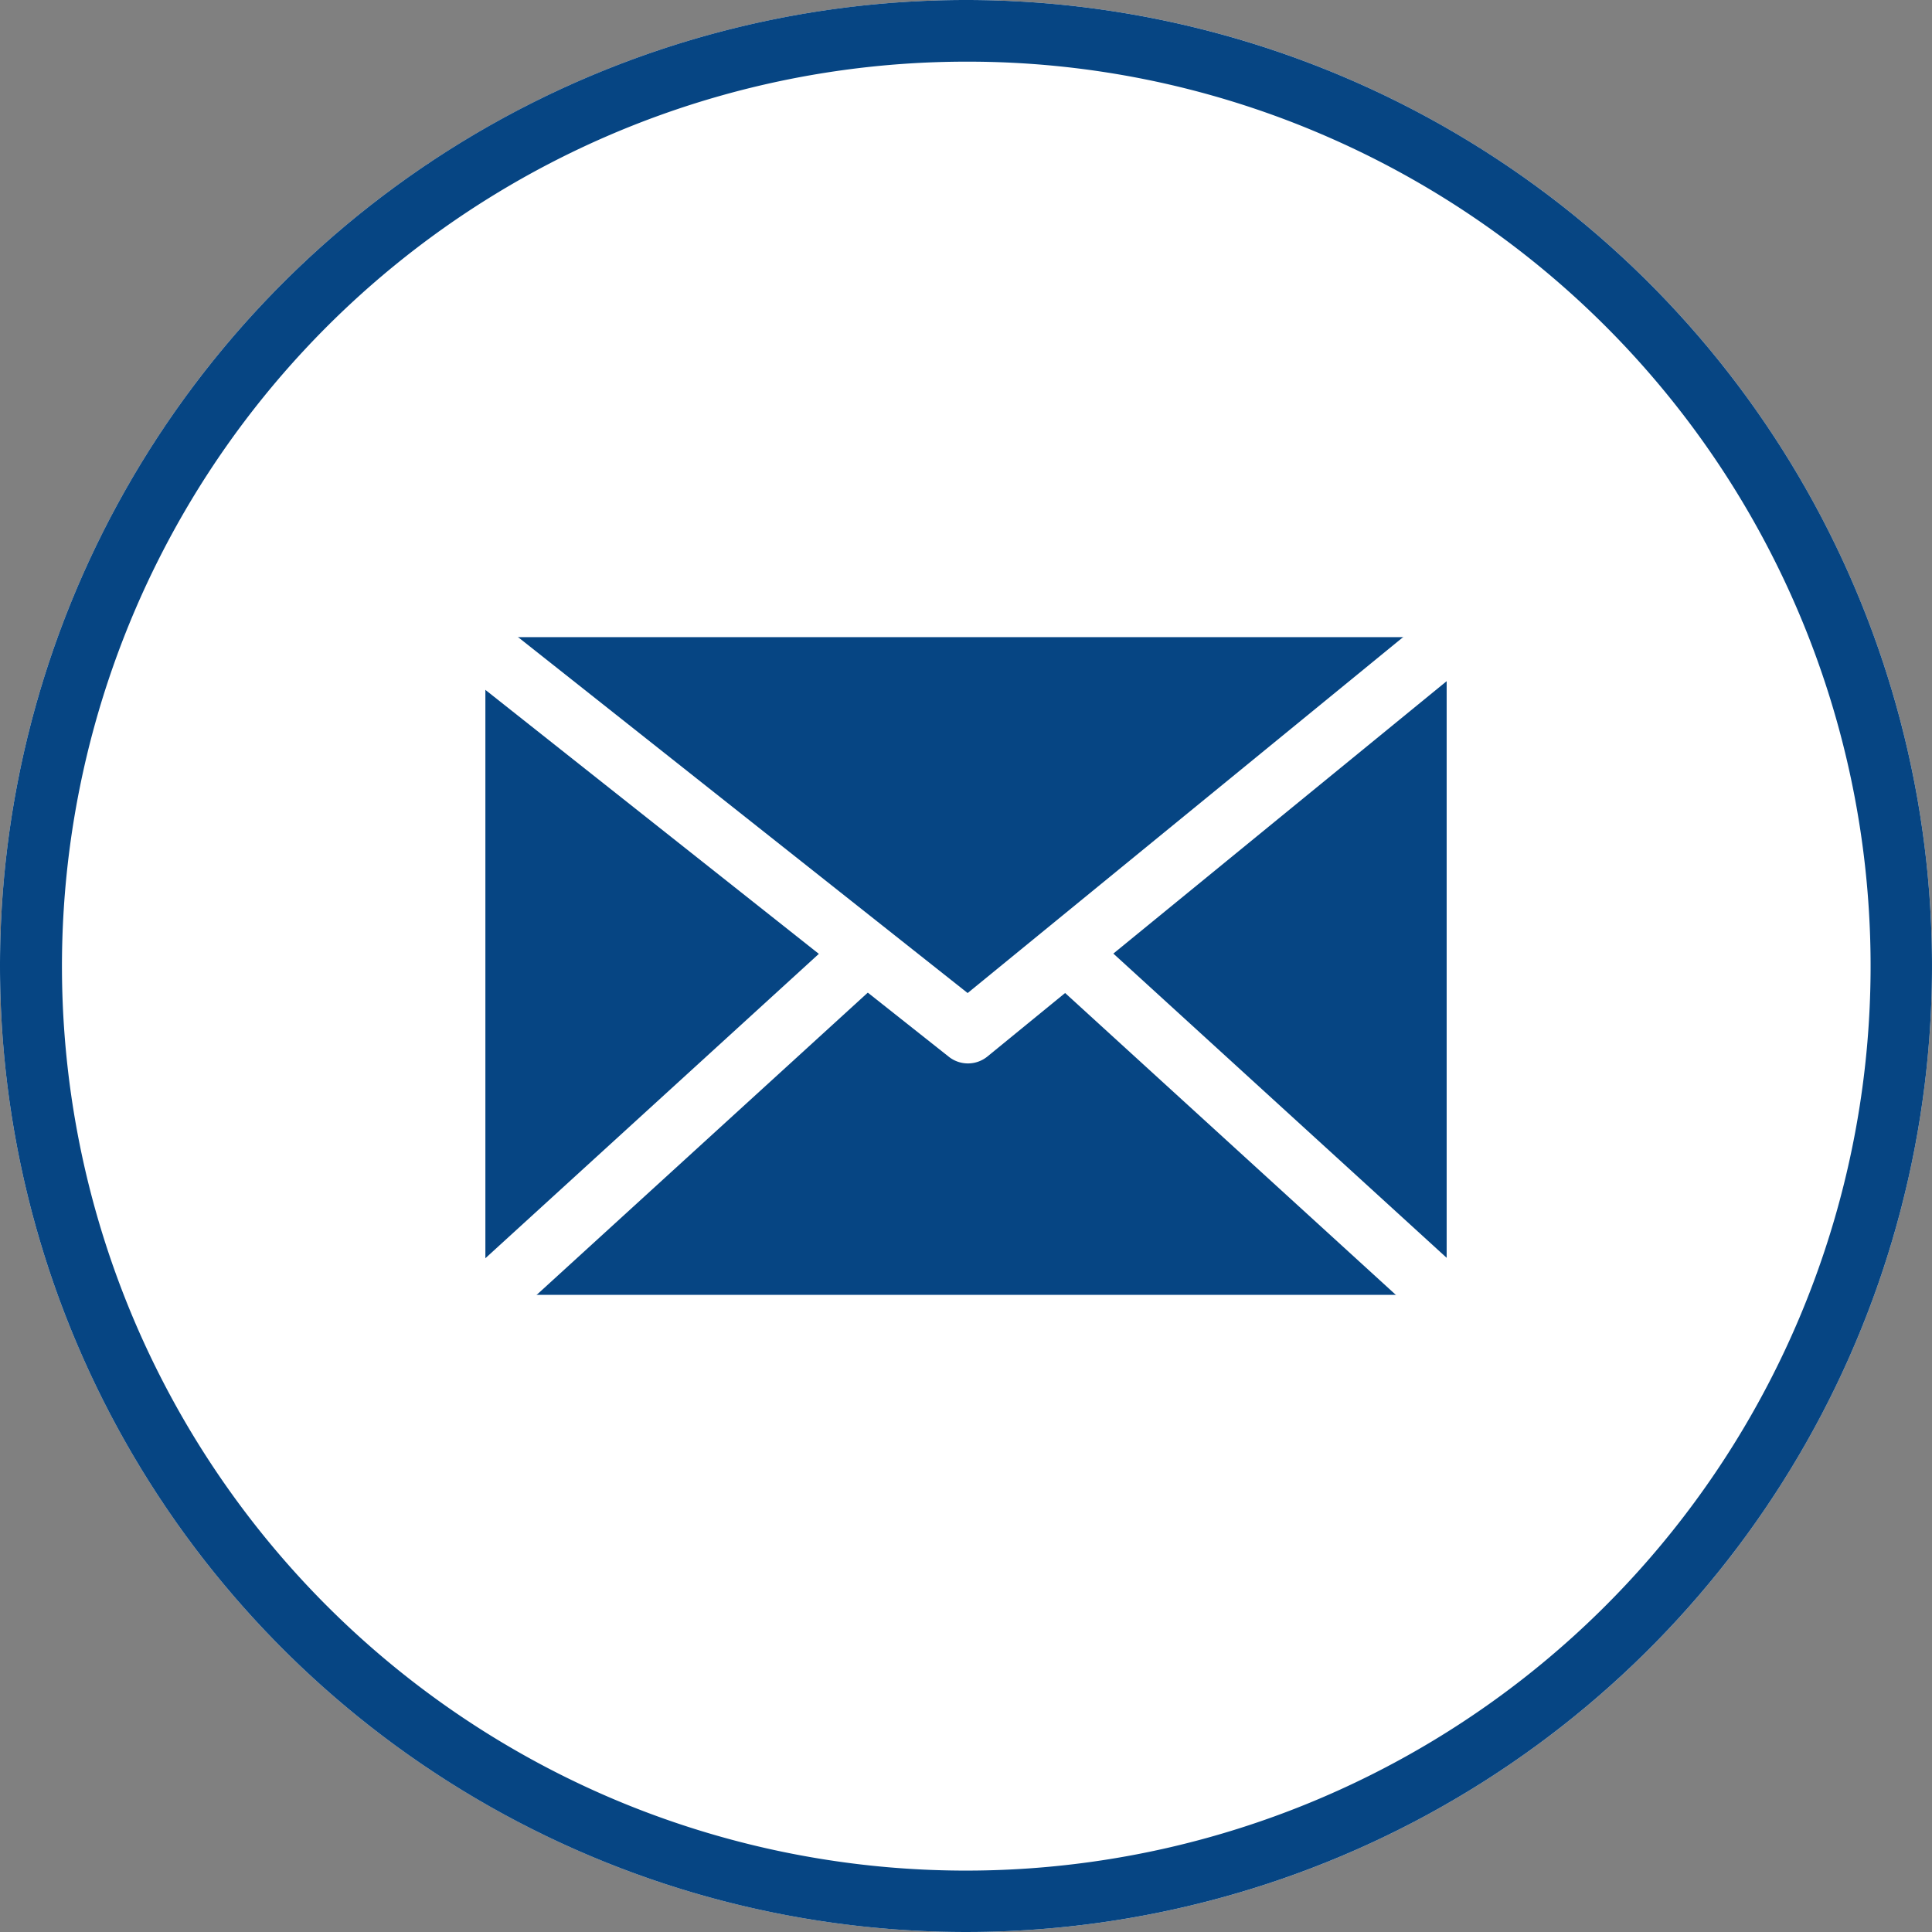
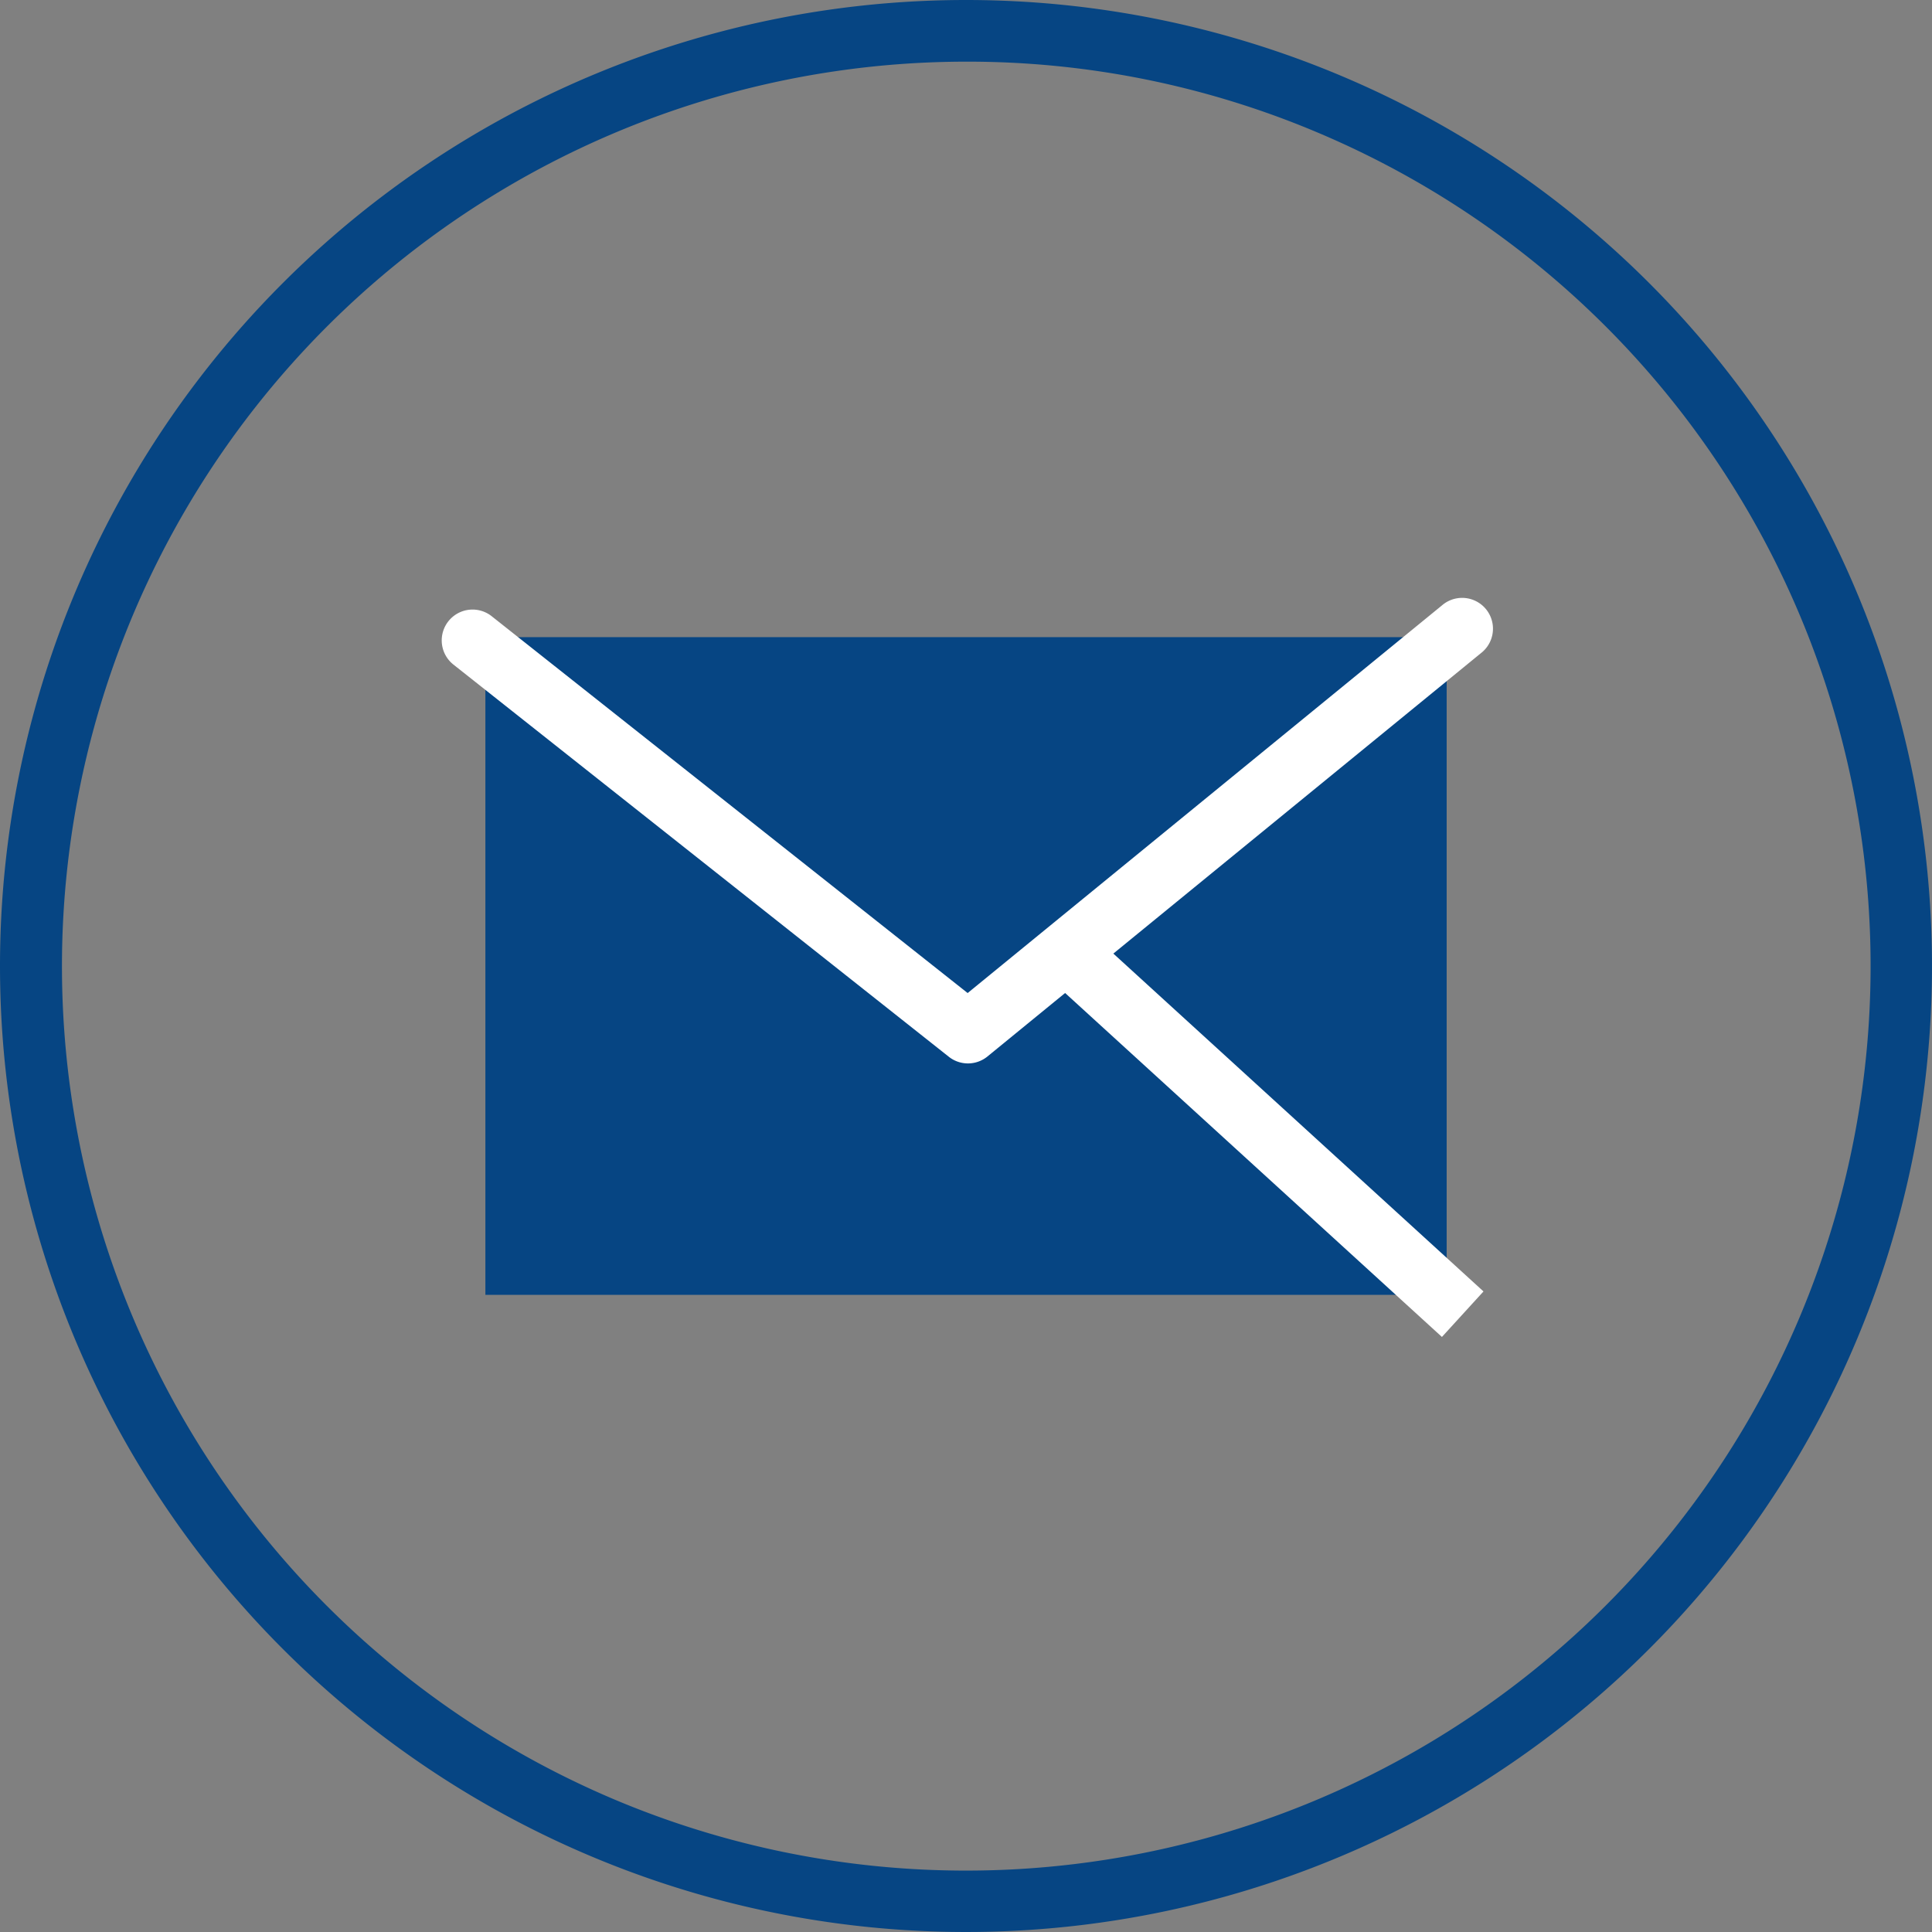
<svg xmlns="http://www.w3.org/2000/svg" width="47" height="47" viewBox="0 0 47 47">
  <rect x="0" y="0" width="47" height="47" fill="#808080" stroke="none" />
  <g id="グループ_334" data-name="グループ 334" transform="translate(-264 -12987)">
-     <circle id="楕円形_4" data-name="楕円形 4" cx="23.5" cy="23.5" r="23.5" transform="translate(264 12987)" fill="#fff" />
    <path id="楕円形_4_-_アウトライン" data-name="楕円形 4 - アウトライン" d="M23.5,1.5a22.006,22.006,0,0,0-8.563,42.272A22.006,22.006,0,0,0,32.063,3.228,21.861,21.861,0,0,0,23.5,1.5m0-1.5A23.5,23.5,0,1,1,0,23.5,23.5,23.5,0,0,1,23.5,0Z" transform="translate(264 12987)" fill="#064583" />
    <g id="グループ_242" data-name="グループ 242" transform="translate(-997.192 12879.945)">
      <rect id="長方形_80" data-name="長方形 80" width="23.385" height="16" transform="translate(1273 122.555)" fill="#064583" />
      <path id="パス_183" data-name="パス 183" d="M1284.984,133.189a.749.749,0,0,1-.466-.162l-12.058-9.546a.75.75,0,0,1,.931-1.176l11.585,9.172,11.57-9.456a.75.75,0,0,1,.949,1.161l-12.037,9.838A.749.749,0,0,1,1284.984,133.189Z" transform="translate(-0.244 -0.264)" fill="#fff" />
    </g>
-     <path id="パス_185" data-name="パス 185" d="M3097.934,7685.524l-1.011-1.107,9.4-8.58,1.011,1.107Z" transform="translate(-2822 5334)" fill="#fff" />
-     <path id="パス_186" data-name="パス 186" d="M3106.321,7685.524l-9.4-8.58,1.011-1.107,9.4,8.58Z" transform="translate(-2807.243 5334)" fill="#fff" />
+     <path id="パス_186" data-name="パス 186" d="M3106.321,7685.524l-9.4-8.58,1.011-1.107,9.4,8.58" transform="translate(-2807.243 5334)" fill="#fff" />
  </g>
</svg>